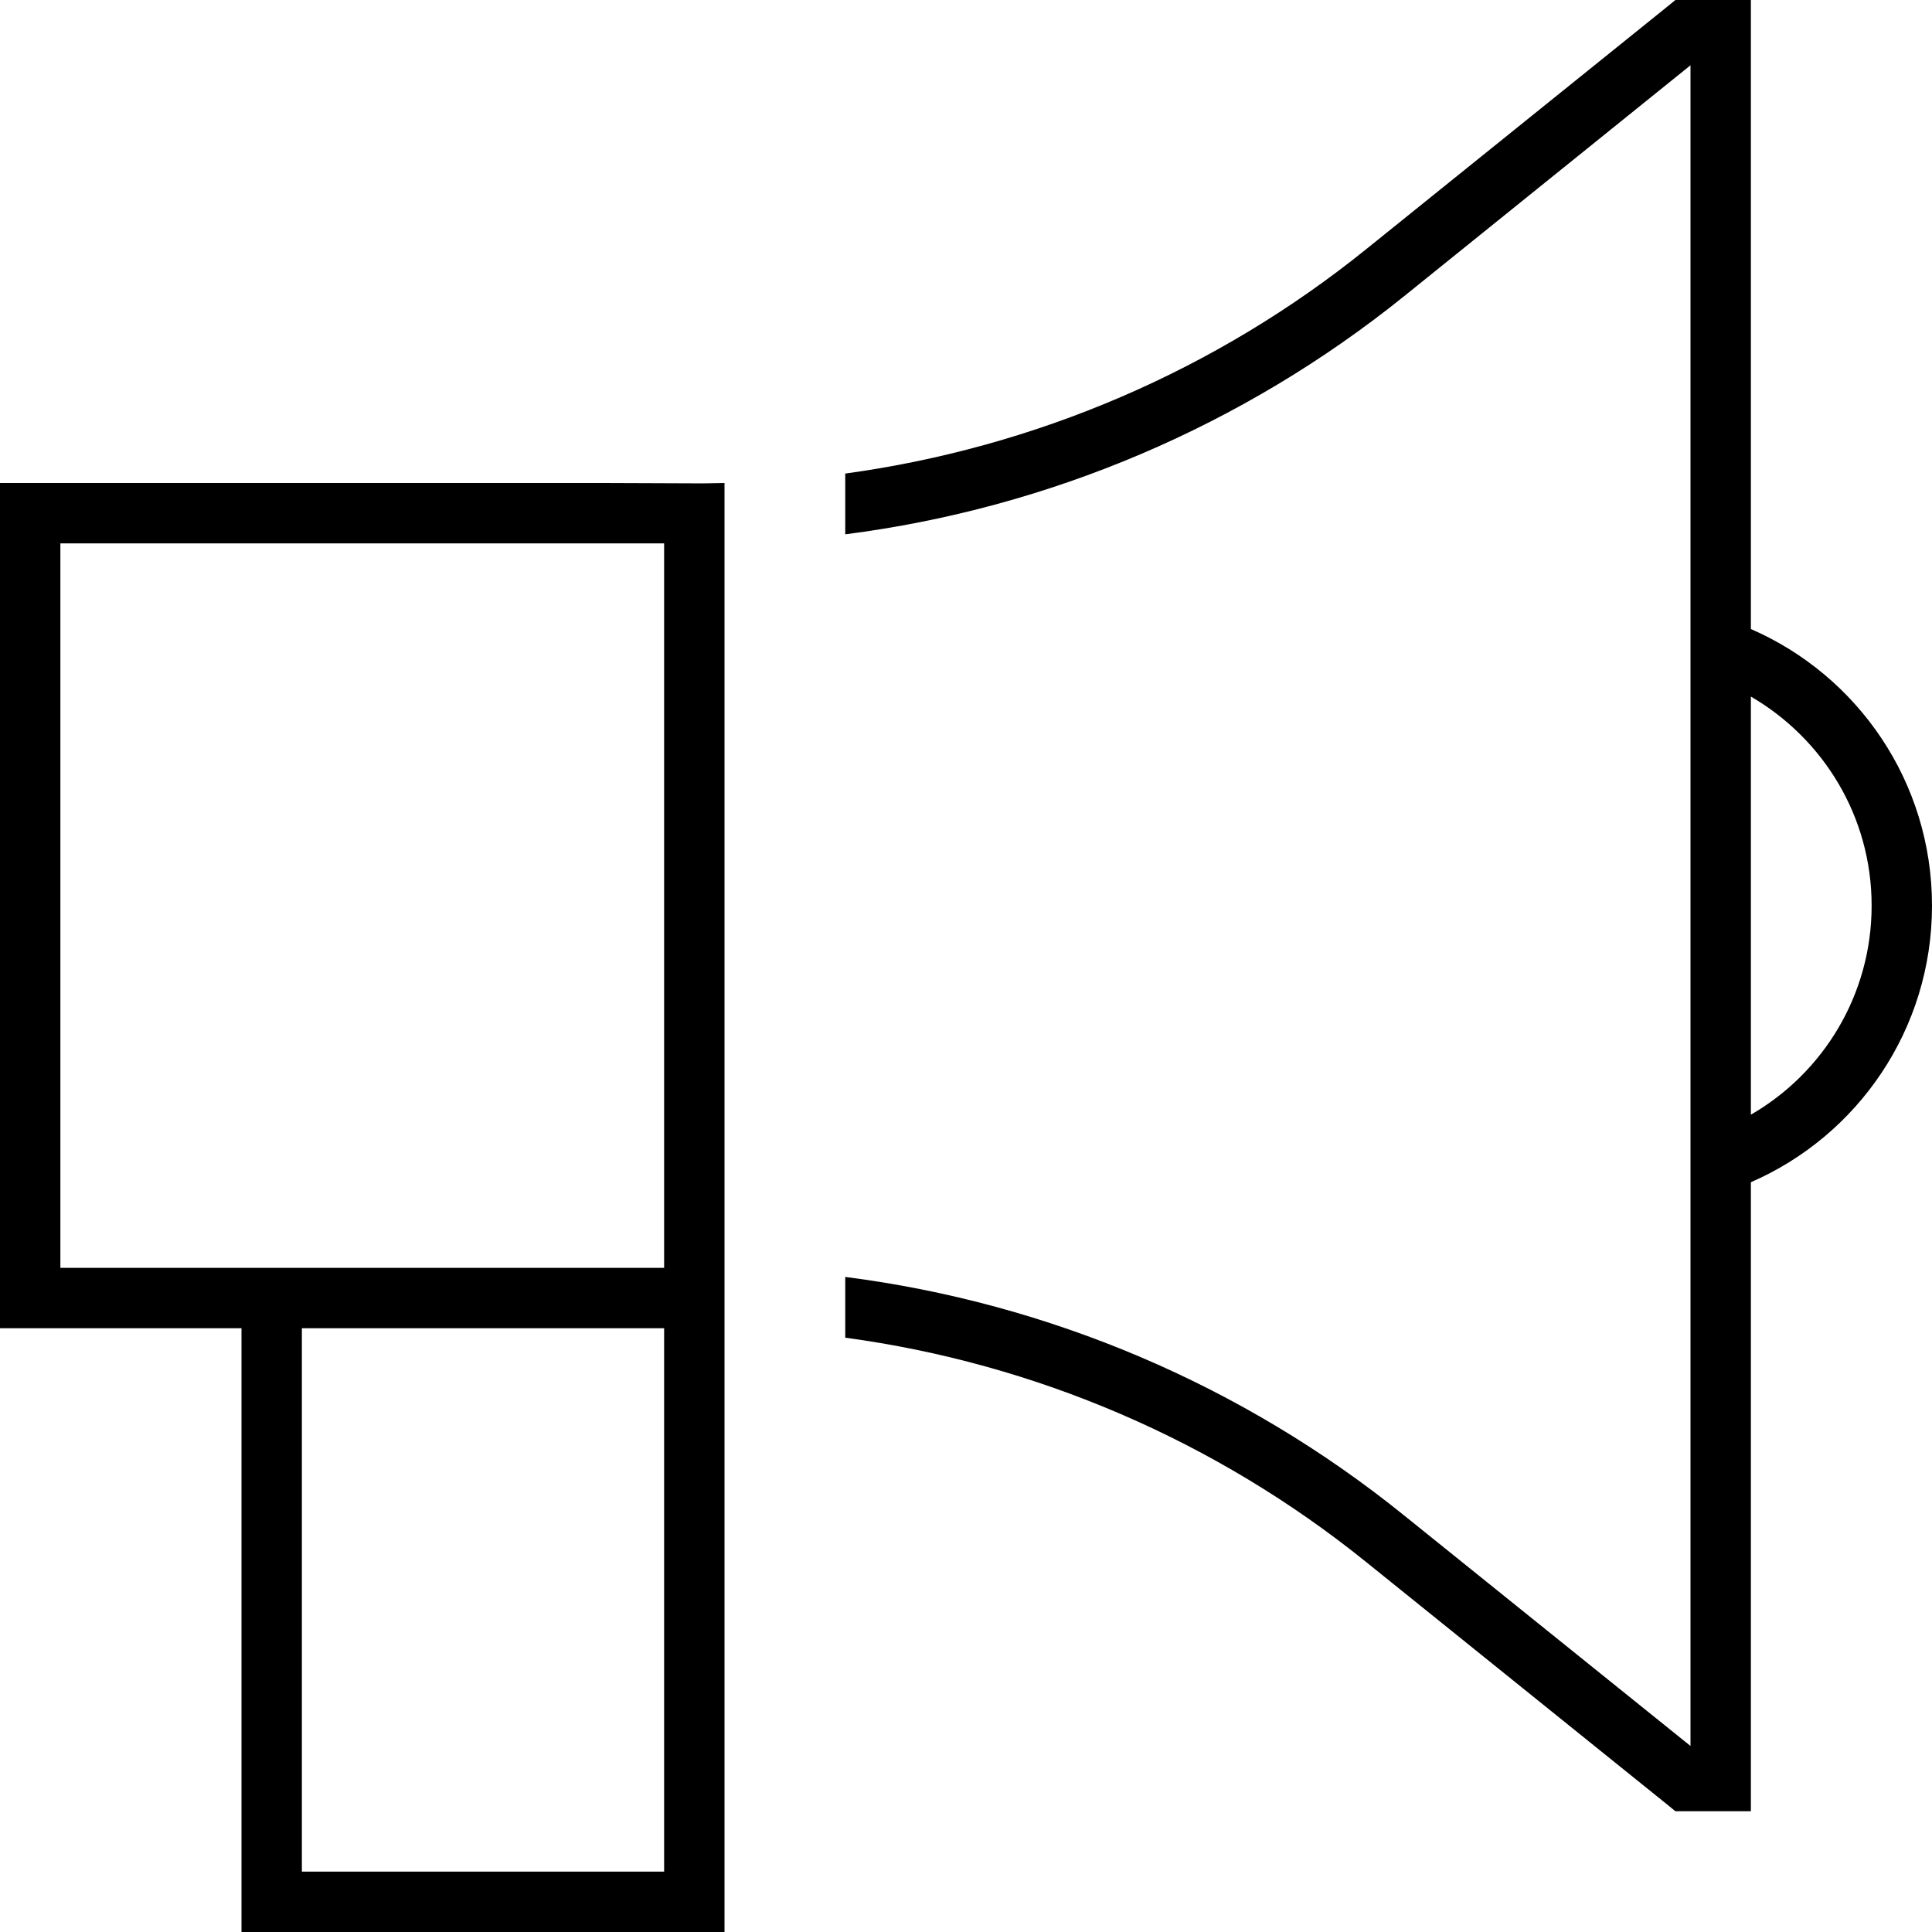
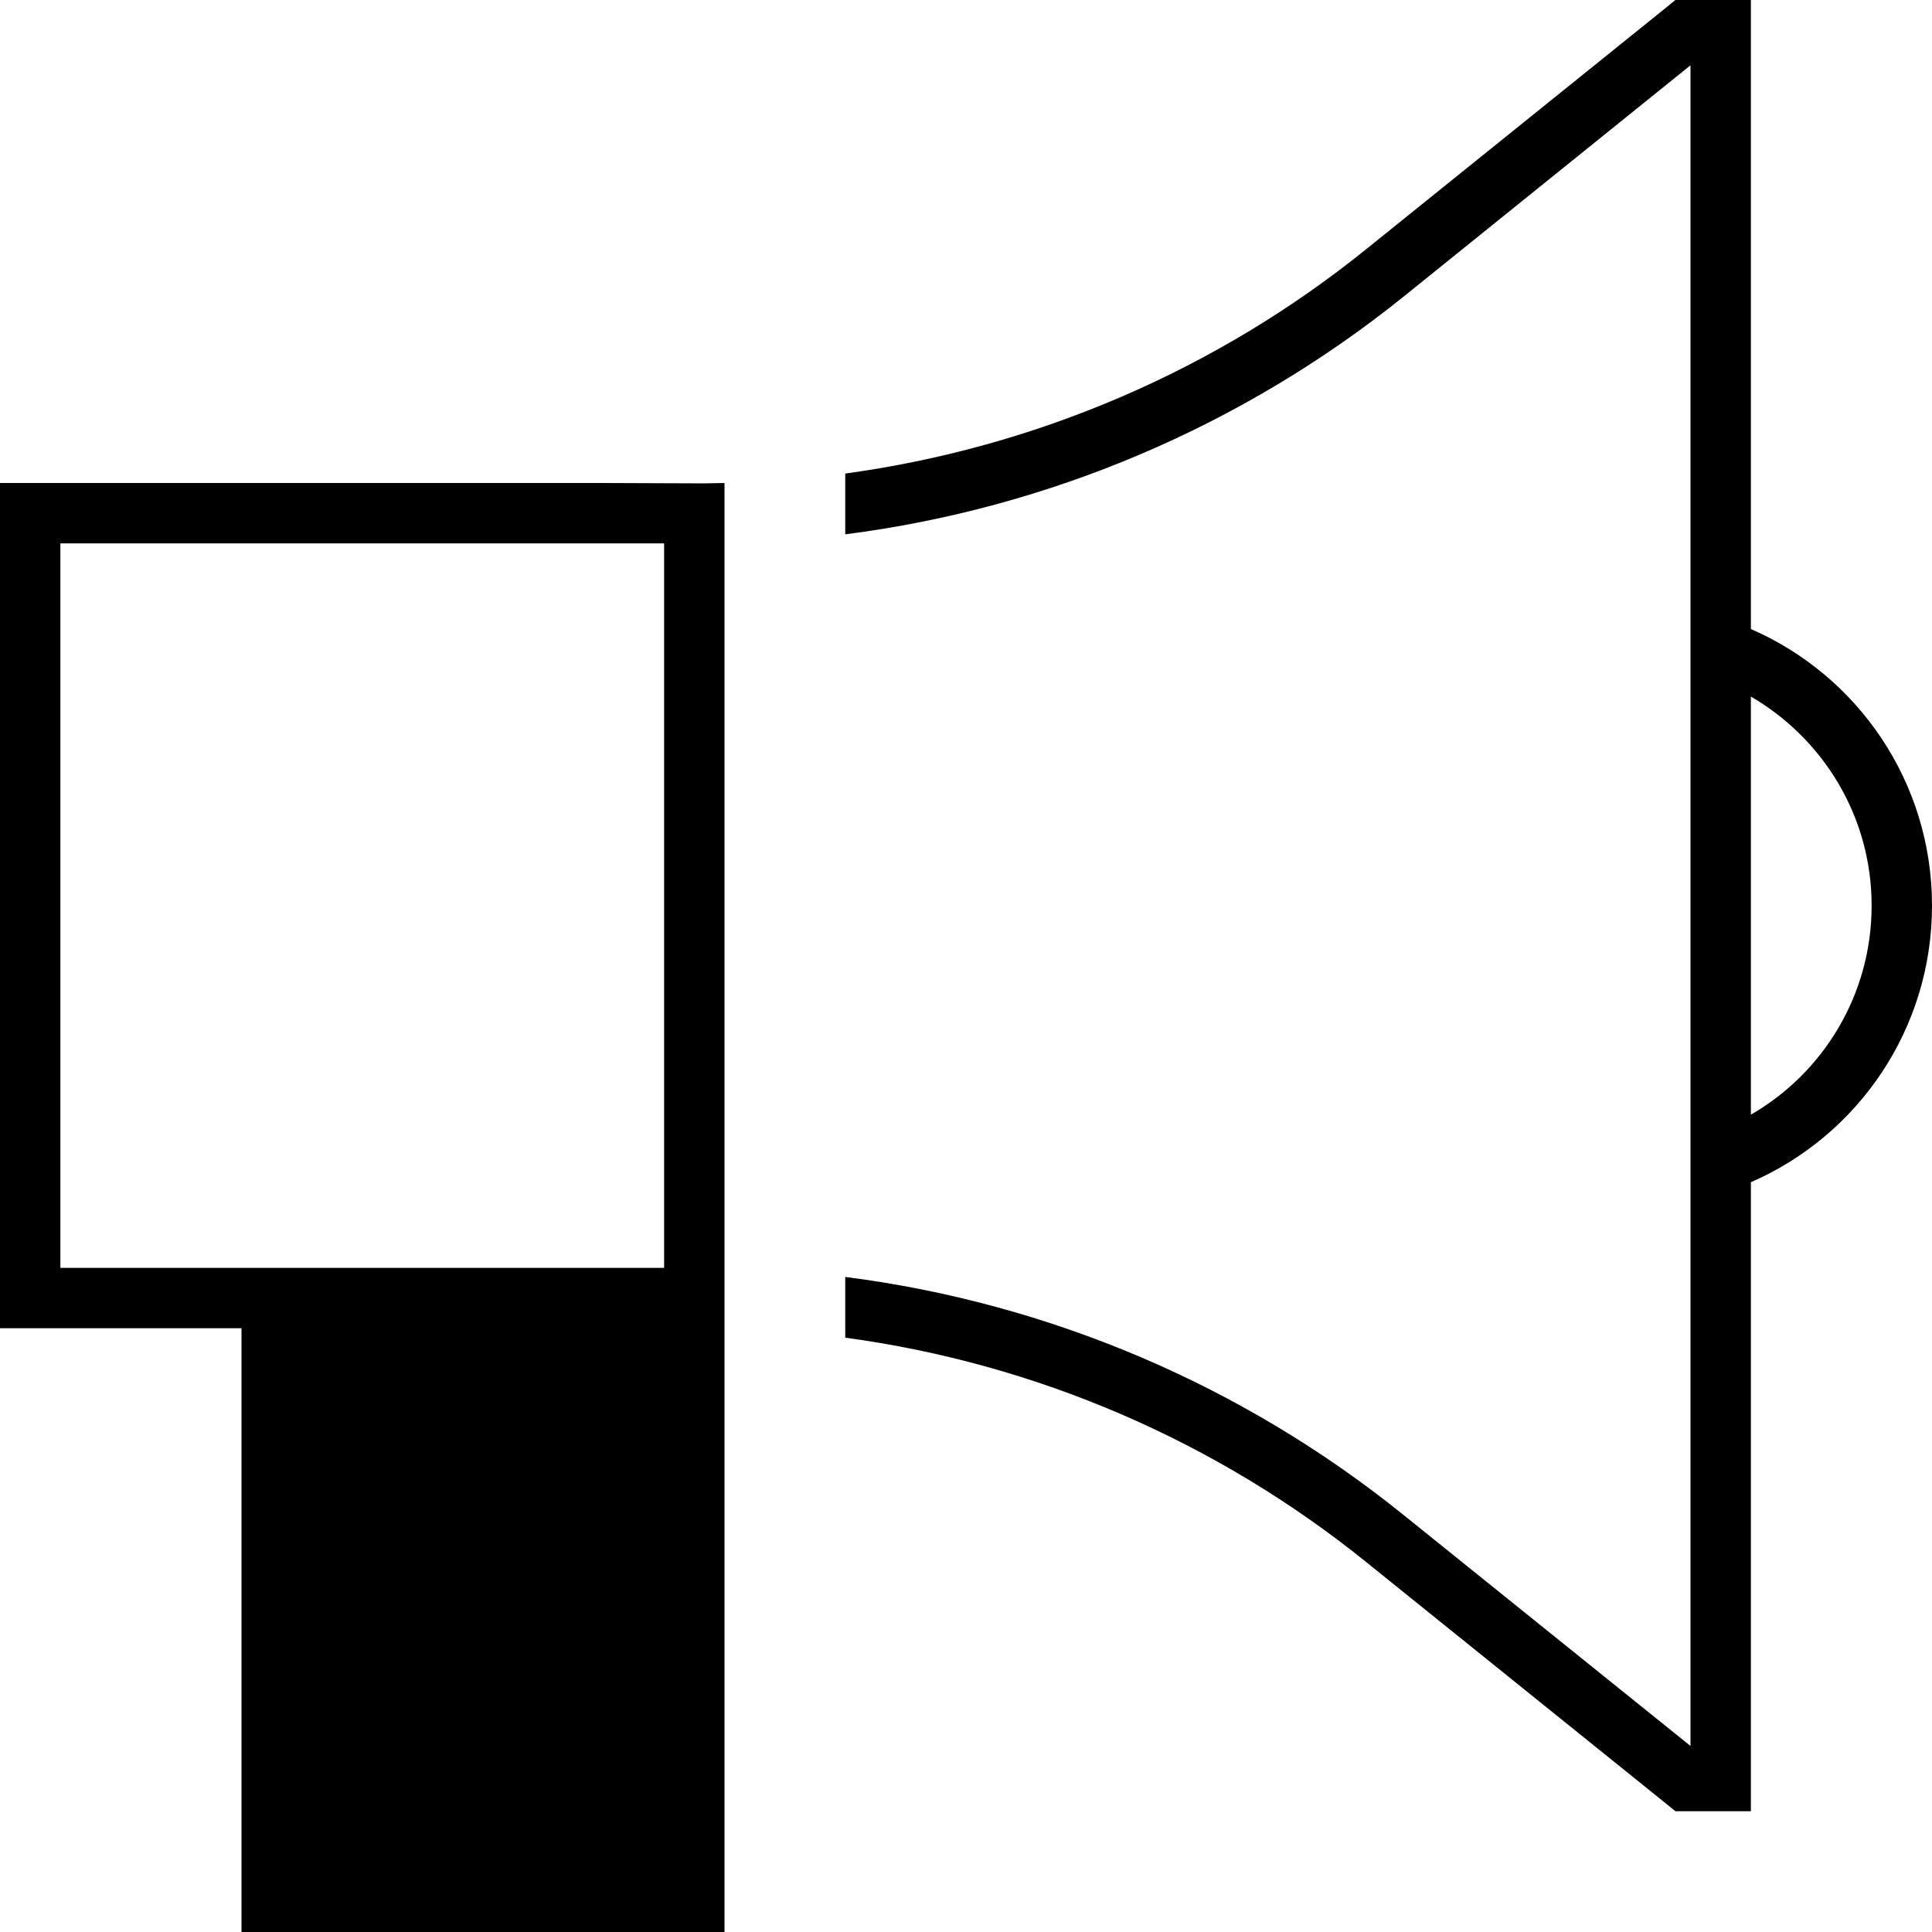
<svg xmlns="http://www.w3.org/2000/svg" viewBox="0 0 512 512">
-   <path d="M446.8 0L444 0l-2.2 1.8L362.1 66c-39.9 32.2-87.7 52.6-138.1 59.5l0 16.1c54-6.9 105.4-28.7 148.1-63.1L448 17.3l0 445.4-75.9-61.1C329.4 367.1 278 345.3 224 338.4l0 16.1c50.4 6.8 98.2 27.3 138.1 59.5l79.7 64.2L444 480l2.8 0 9.2 0 8 0 0-8 0-158.7c28.3-12.3 48-40.5 48-73.3s-19.7-61-48-73.3L464 8l0-8-8 0-9.2 0zM192 416l0-63.9 0-16 0-192.1 0-16c-1.9 0-3.7 .1-5.6 .1L160 128 8 128l-8 0 0 8L0 344l0 8 8 0 56 0 0 152 0 8 8 0 112 0 8 0 0-8 0-88zM464 184.6c19.1 11.1 32 31.7 32 55.4s-12.9 44.4-32 55.4l0-110.9zM176 352l0 144-96 0 0-144 80 0 16 0zm-16-16L16 336l0-192 144 0 16 0 0 192-16 0z" />
+   <path d="M446.8 0L444 0l-2.2 1.8L362.1 66c-39.9 32.2-87.7 52.6-138.1 59.5l0 16.1c54-6.9 105.4-28.7 148.1-63.1L448 17.3l0 445.4-75.9-61.1C329.4 367.1 278 345.3 224 338.4l0 16.1c50.4 6.8 98.2 27.3 138.1 59.5l79.7 64.2L444 480l2.8 0 9.2 0 8 0 0-8 0-158.7c28.3-12.3 48-40.5 48-73.3s-19.7-61-48-73.3L464 8l0-8-8 0-9.2 0zM192 416l0-63.9 0-16 0-192.1 0-16c-1.9 0-3.7 .1-5.6 .1L160 128 8 128l-8 0 0 8L0 344l0 8 8 0 56 0 0 152 0 8 8 0 112 0 8 0 0-8 0-88zM464 184.6c19.1 11.1 32 31.7 32 55.4s-12.9 44.4-32 55.4l0-110.9zM176 352zm-16-16L16 336l0-192 144 0 16 0 0 192-16 0z" />
</svg>